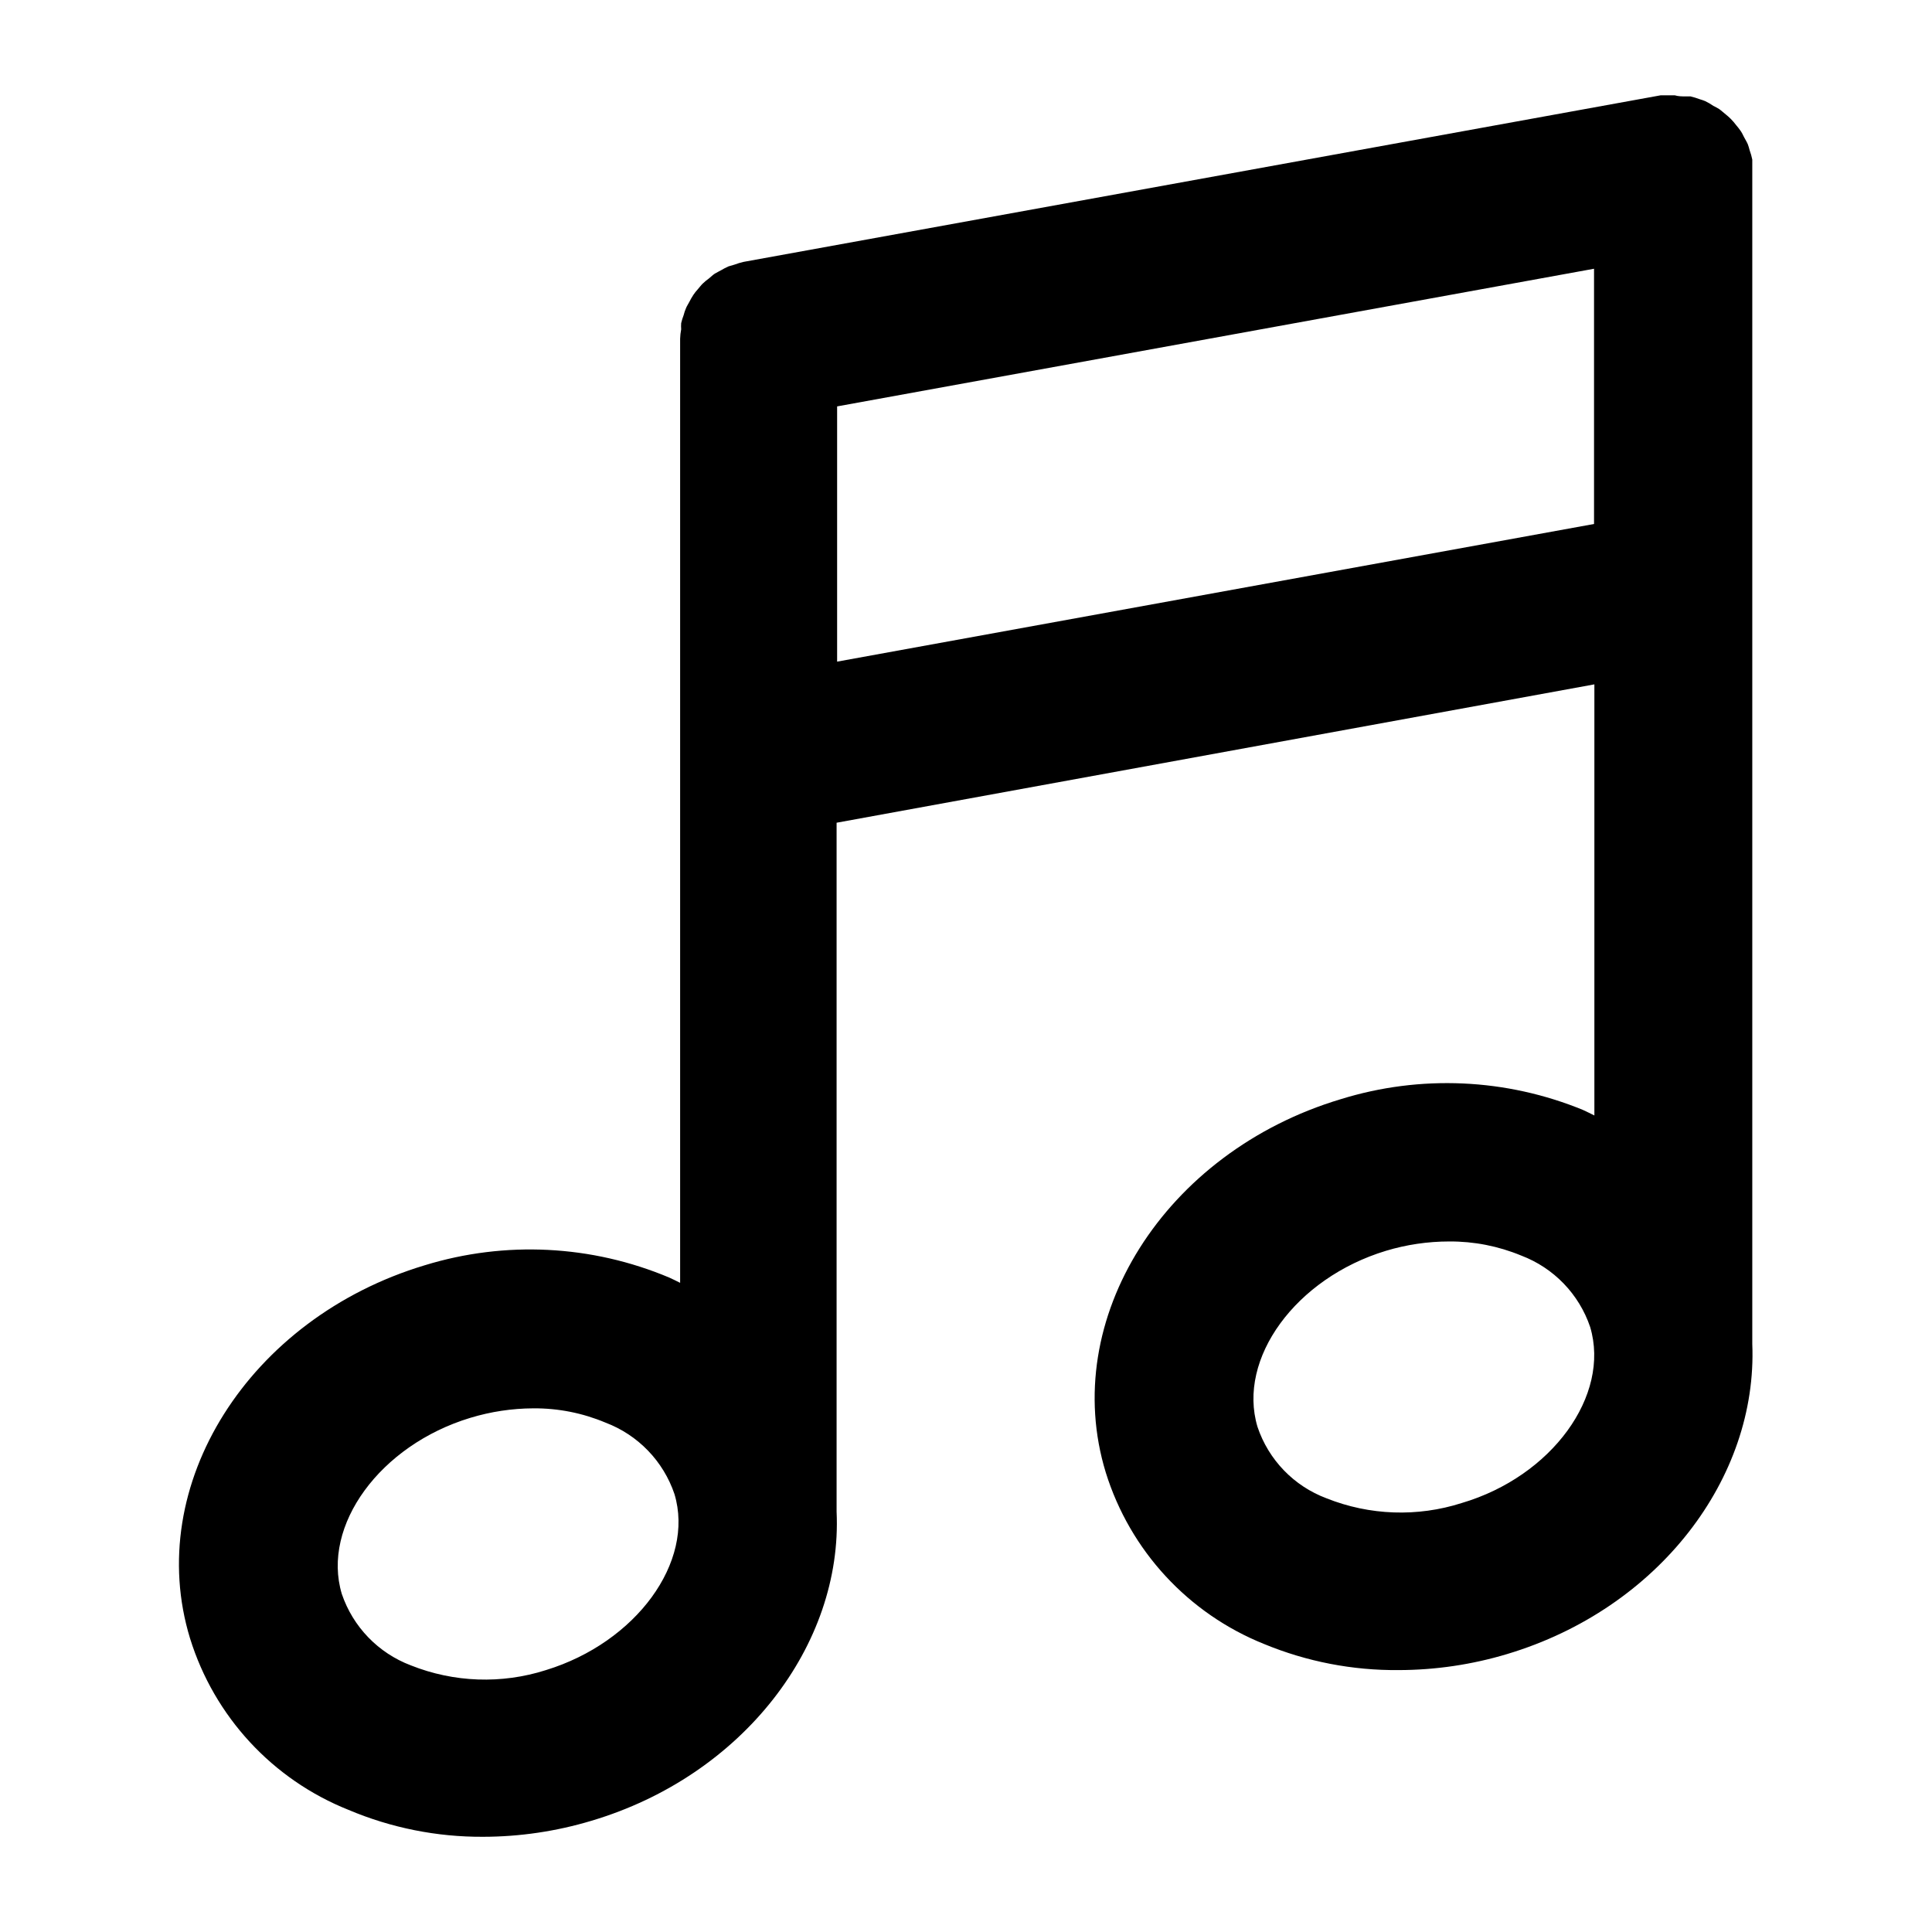
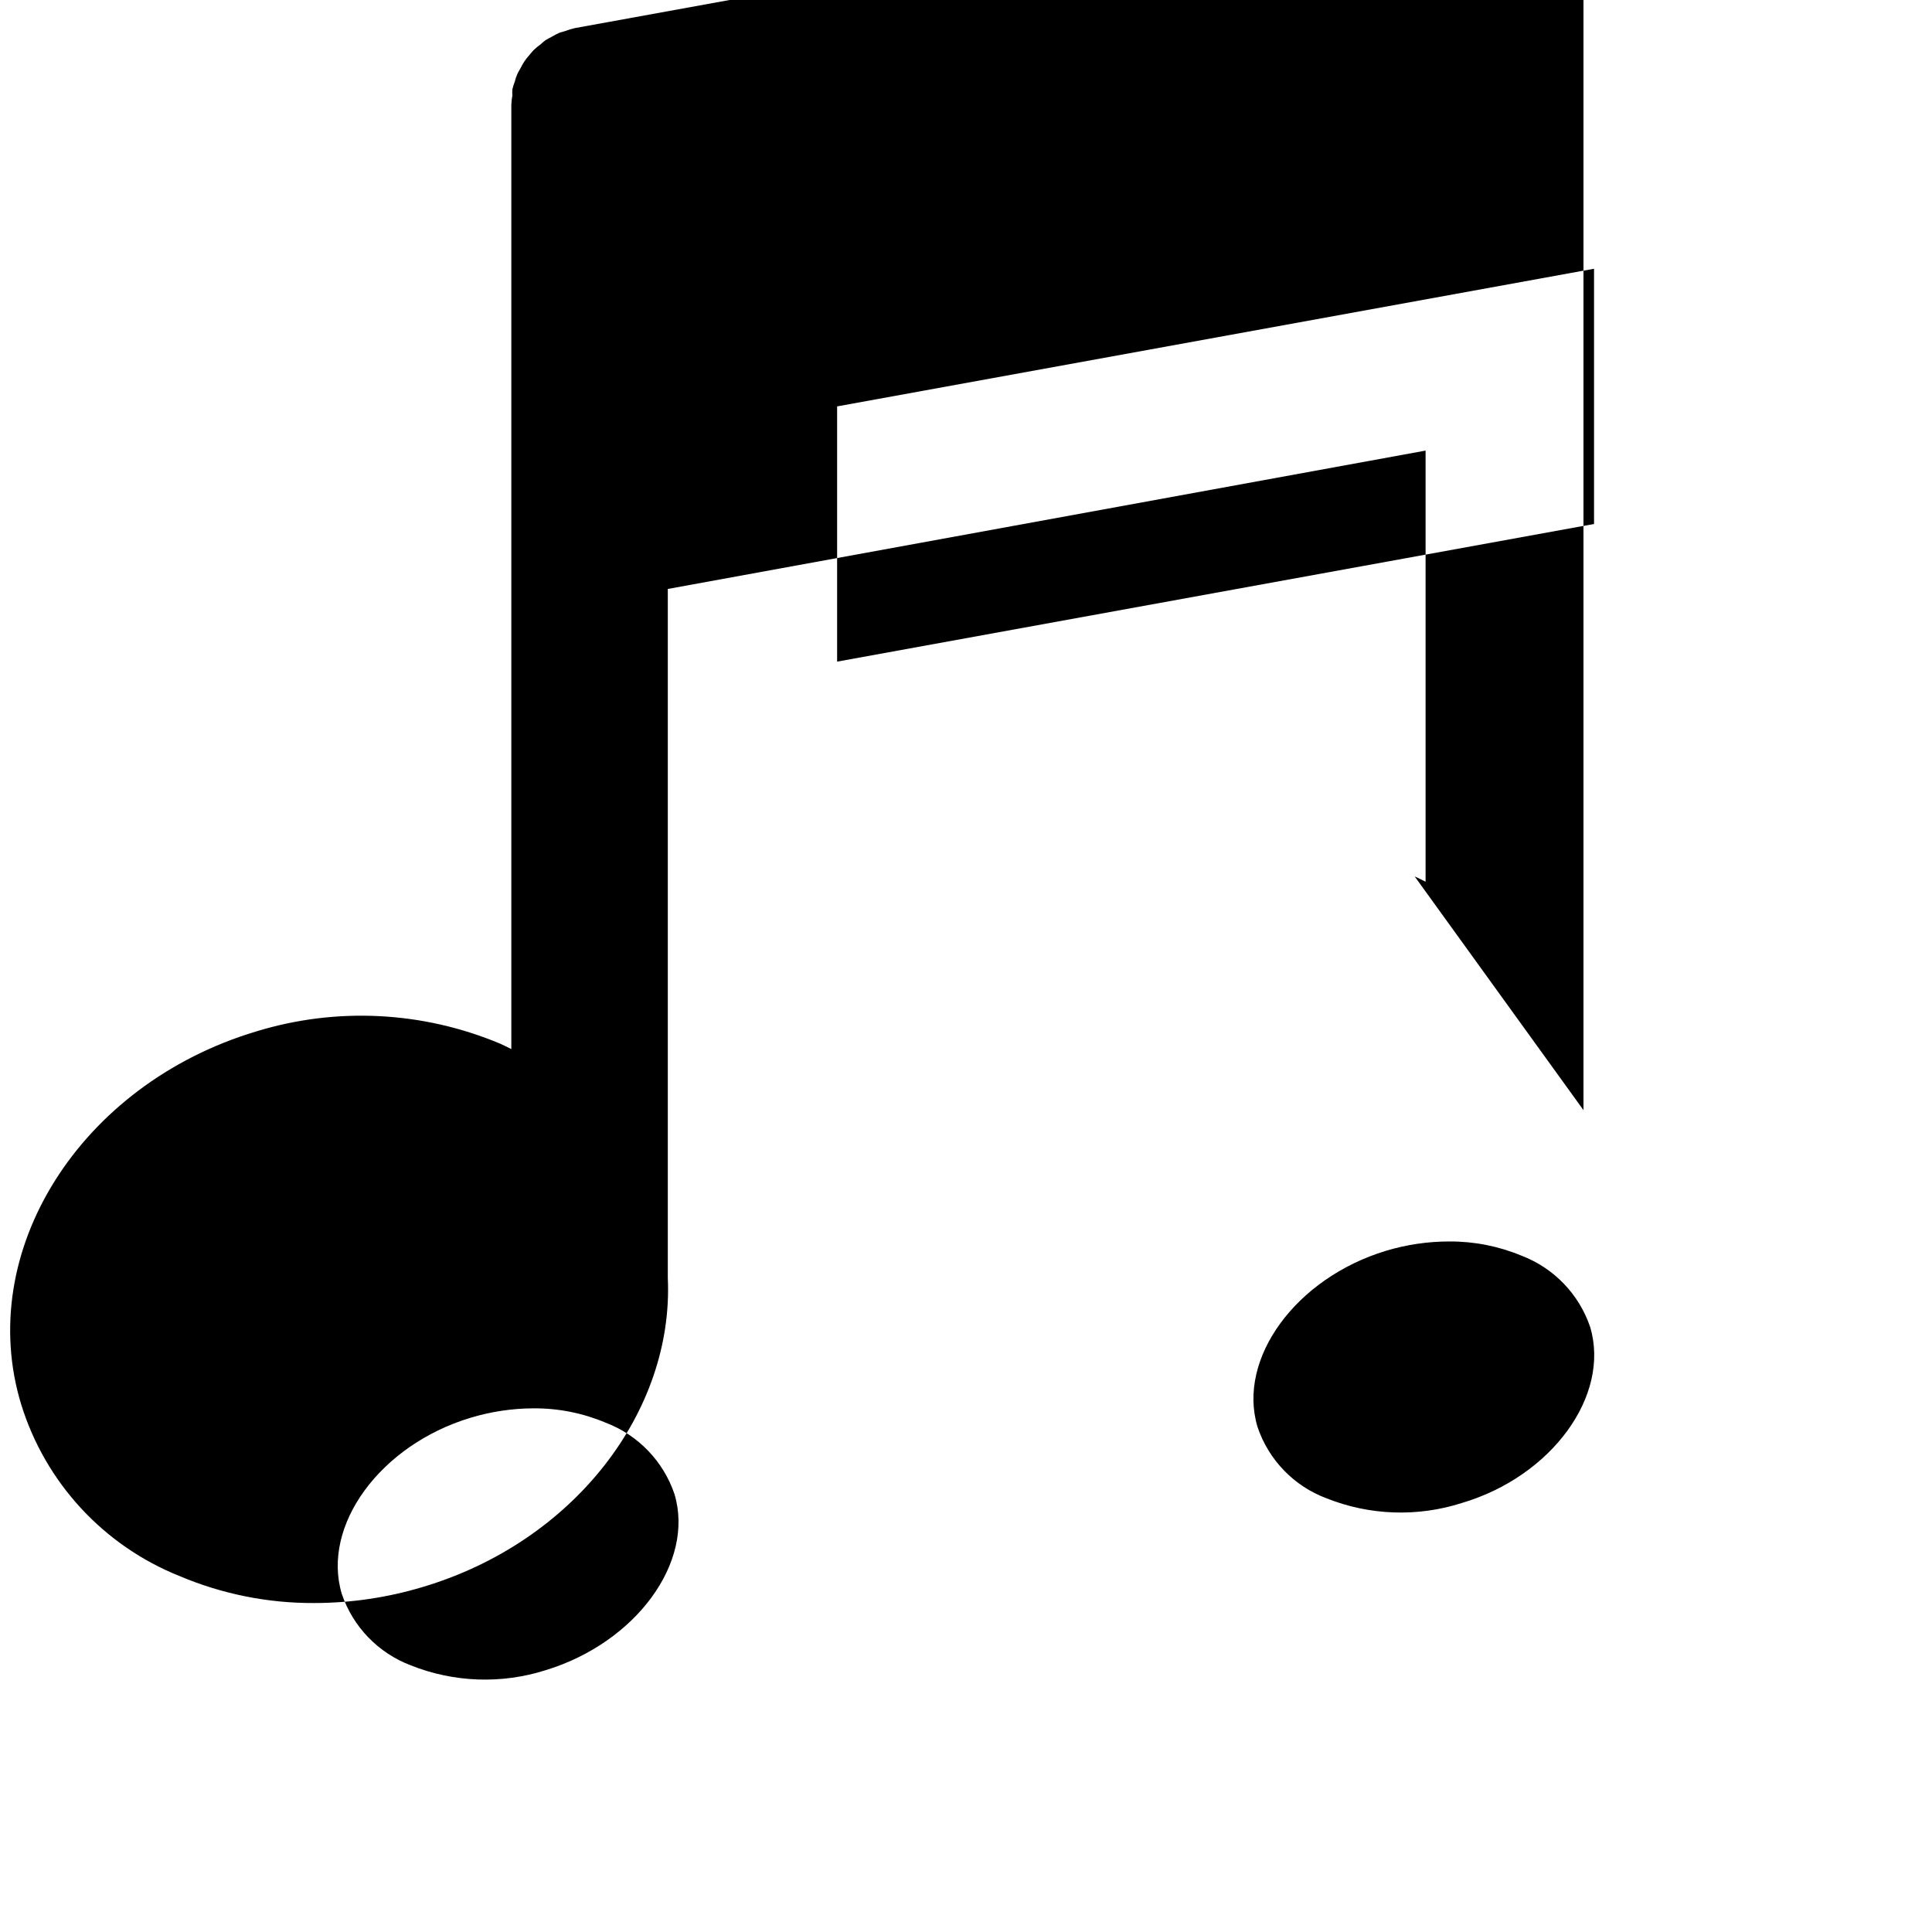
<svg xmlns="http://www.w3.org/2000/svg" fill="#000000" width="800px" height="800px" version="1.1" viewBox="144 144 512 512">
-   <path d="m563.64 438.2c-20.469-8.434-43.238-9.453-64.375-2.891-46.648 13.996-74.637 58.312-62.23 98.895 6.434 20.707 21.855 37.414 41.984 45.484 11.297 4.664 23.414 7.012 35.637 6.902 9.734-0.016 19.414-1.445 28.738-4.246 40.164-12.035 66.43-46.648 64.98-82.195v-1.398-308.68-1.914-1.867 0.004c-0.168-0.844-0.402-1.668-0.699-2.473-0.129-0.523-0.281-1.035-0.465-1.539-0.281-0.699-0.699-1.305-1.027-1.961-0.328-0.652-0.559-1.168-0.934-1.68-0.348-0.5-0.719-0.984-1.121-1.445-0.441-0.594-0.926-1.152-1.445-1.68-0.41-0.414-0.848-0.801-1.305-1.168-0.605-0.465-1.121-0.98-1.773-1.445-0.496-0.305-1.012-0.586-1.539-0.84-0.684-0.473-1.398-0.895-2.144-1.258-0.488-0.199-0.988-0.371-1.492-0.516-0.793-0.297-1.605-0.547-2.426-0.746h-1.398c-0.887 0-1.82 0-2.754-0.281h-1.82-1.961l-242.99 44.133c-0.84 0.191-1.668 0.441-2.473 0.746l-1.586 0.465v0.004c-0.672 0.305-1.328 0.645-1.961 1.023-0.559 0.328-1.121 0.559-1.633 0.887-0.512 0.328-1.027 0.84-1.539 1.258v0.004c-0.559 0.395-1.09 0.832-1.586 1.305-0.512 0.465-0.887 1.027-1.352 1.539-0.445 0.48-0.852 0.996-1.215 1.539-0.391 0.602-0.75 1.227-1.07 1.867-0.281 0.559-0.652 1.074-0.887 1.68-0.254 0.59-0.453 1.195-0.609 1.816-0.266 0.684-0.484 1.387-0.652 2.102-0.043 0.543-0.043 1.09 0 1.633-0.16 0.828-0.254 1.672-0.277 2.519v250.18c-0.98-0.465-1.914-0.98-2.891-1.398h-0.004c-20.531-8.645-43.449-9.801-64.75-3.266-46.648 13.996-74.637 58.312-62.23 98.895l0.004 0.004c6.422 20.703 21.848 37.398 41.984 45.434 11.273 4.769 23.398 7.195 35.637 7.137 9.734-0.012 19.414-1.441 28.738-4.242 40.164-11.941 66.613-46.648 64.98-81.918v-1.398-181.18l200.82-36.668v114.25c-0.98-0.469-1.914-0.98-2.891-1.402zm-32.281 104.12c-11.727 3.75-24.395 3.305-35.828-1.258-8.637-3.234-15.355-10.195-18.285-18.941-5.41-18.102 10.168-39.418 34.055-46.648 5.43-1.637 11.074-2.469 16.746-2.473 6.543-0.043 13.031 1.227 19.078 3.731 8.621 3.266 15.328 10.211 18.285 18.941 5.414 18.145-10.168 39.605-34.051 46.648zm-242.67 44.27c-11.727 3.75-24.395 3.305-35.828-1.258-8.621-3.266-15.328-10.211-18.285-18.941-5.41-18.102 10.168-39.418 34.055-46.648 5.414-1.645 11.039-2.496 16.699-2.519 6.566-0.051 13.07 1.234 19.125 3.781 8.621 3.262 15.328 10.207 18.285 18.938 5.414 18.008-10.168 39.324-34.051 46.648zm77.156-267.25v-67.641l200.59-36.48v67.641z" />
+   <path d="m563.64 438.2v-1.398-308.68-1.914-1.867 0.004c-0.168-0.844-0.402-1.668-0.699-2.473-0.129-0.523-0.281-1.035-0.465-1.539-0.281-0.699-0.699-1.305-1.027-1.961-0.328-0.652-0.559-1.168-0.934-1.68-0.348-0.5-0.719-0.984-1.121-1.445-0.441-0.594-0.926-1.152-1.445-1.68-0.41-0.414-0.848-0.801-1.305-1.168-0.605-0.465-1.121-0.98-1.773-1.445-0.496-0.305-1.012-0.586-1.539-0.84-0.684-0.473-1.398-0.895-2.144-1.258-0.488-0.199-0.988-0.371-1.492-0.516-0.793-0.297-1.605-0.547-2.426-0.746h-1.398c-0.887 0-1.82 0-2.754-0.281h-1.82-1.961l-242.99 44.133c-0.84 0.191-1.668 0.441-2.473 0.746l-1.586 0.465v0.004c-0.672 0.305-1.328 0.645-1.961 1.023-0.559 0.328-1.121 0.559-1.633 0.887-0.512 0.328-1.027 0.84-1.539 1.258v0.004c-0.559 0.395-1.09 0.832-1.586 1.305-0.512 0.465-0.887 1.027-1.352 1.539-0.445 0.48-0.852 0.996-1.215 1.539-0.391 0.602-0.75 1.227-1.07 1.867-0.281 0.559-0.652 1.074-0.887 1.68-0.254 0.59-0.453 1.195-0.609 1.816-0.266 0.684-0.484 1.387-0.652 2.102-0.043 0.543-0.043 1.09 0 1.633-0.16 0.828-0.254 1.672-0.277 2.519v250.18c-0.98-0.465-1.914-0.98-2.891-1.398h-0.004c-20.531-8.645-43.449-9.801-64.75-3.266-46.648 13.996-74.637 58.312-62.23 98.895l0.004 0.004c6.422 20.703 21.848 37.398 41.984 45.434 11.273 4.769 23.398 7.195 35.637 7.137 9.734-0.012 19.414-1.441 28.738-4.242 40.164-11.941 66.613-46.648 64.98-81.918v-1.398-181.18l200.82-36.668v114.25c-0.98-0.469-1.914-0.98-2.891-1.402zm-32.281 104.12c-11.727 3.75-24.395 3.305-35.828-1.258-8.637-3.234-15.355-10.195-18.285-18.941-5.41-18.102 10.168-39.418 34.055-46.648 5.43-1.637 11.074-2.469 16.746-2.473 6.543-0.043 13.031 1.227 19.078 3.731 8.621 3.266 15.328 10.211 18.285 18.941 5.414 18.145-10.168 39.605-34.051 46.648zm-242.67 44.27c-11.727 3.75-24.395 3.305-35.828-1.258-8.621-3.266-15.328-10.211-18.285-18.941-5.41-18.102 10.168-39.418 34.055-46.648 5.414-1.645 11.039-2.496 16.699-2.519 6.566-0.051 13.07 1.234 19.125 3.781 8.621 3.262 15.328 10.207 18.285 18.938 5.414 18.008-10.168 39.324-34.051 46.648zm77.156-267.25v-67.641l200.59-36.48v67.641z" />
</svg>